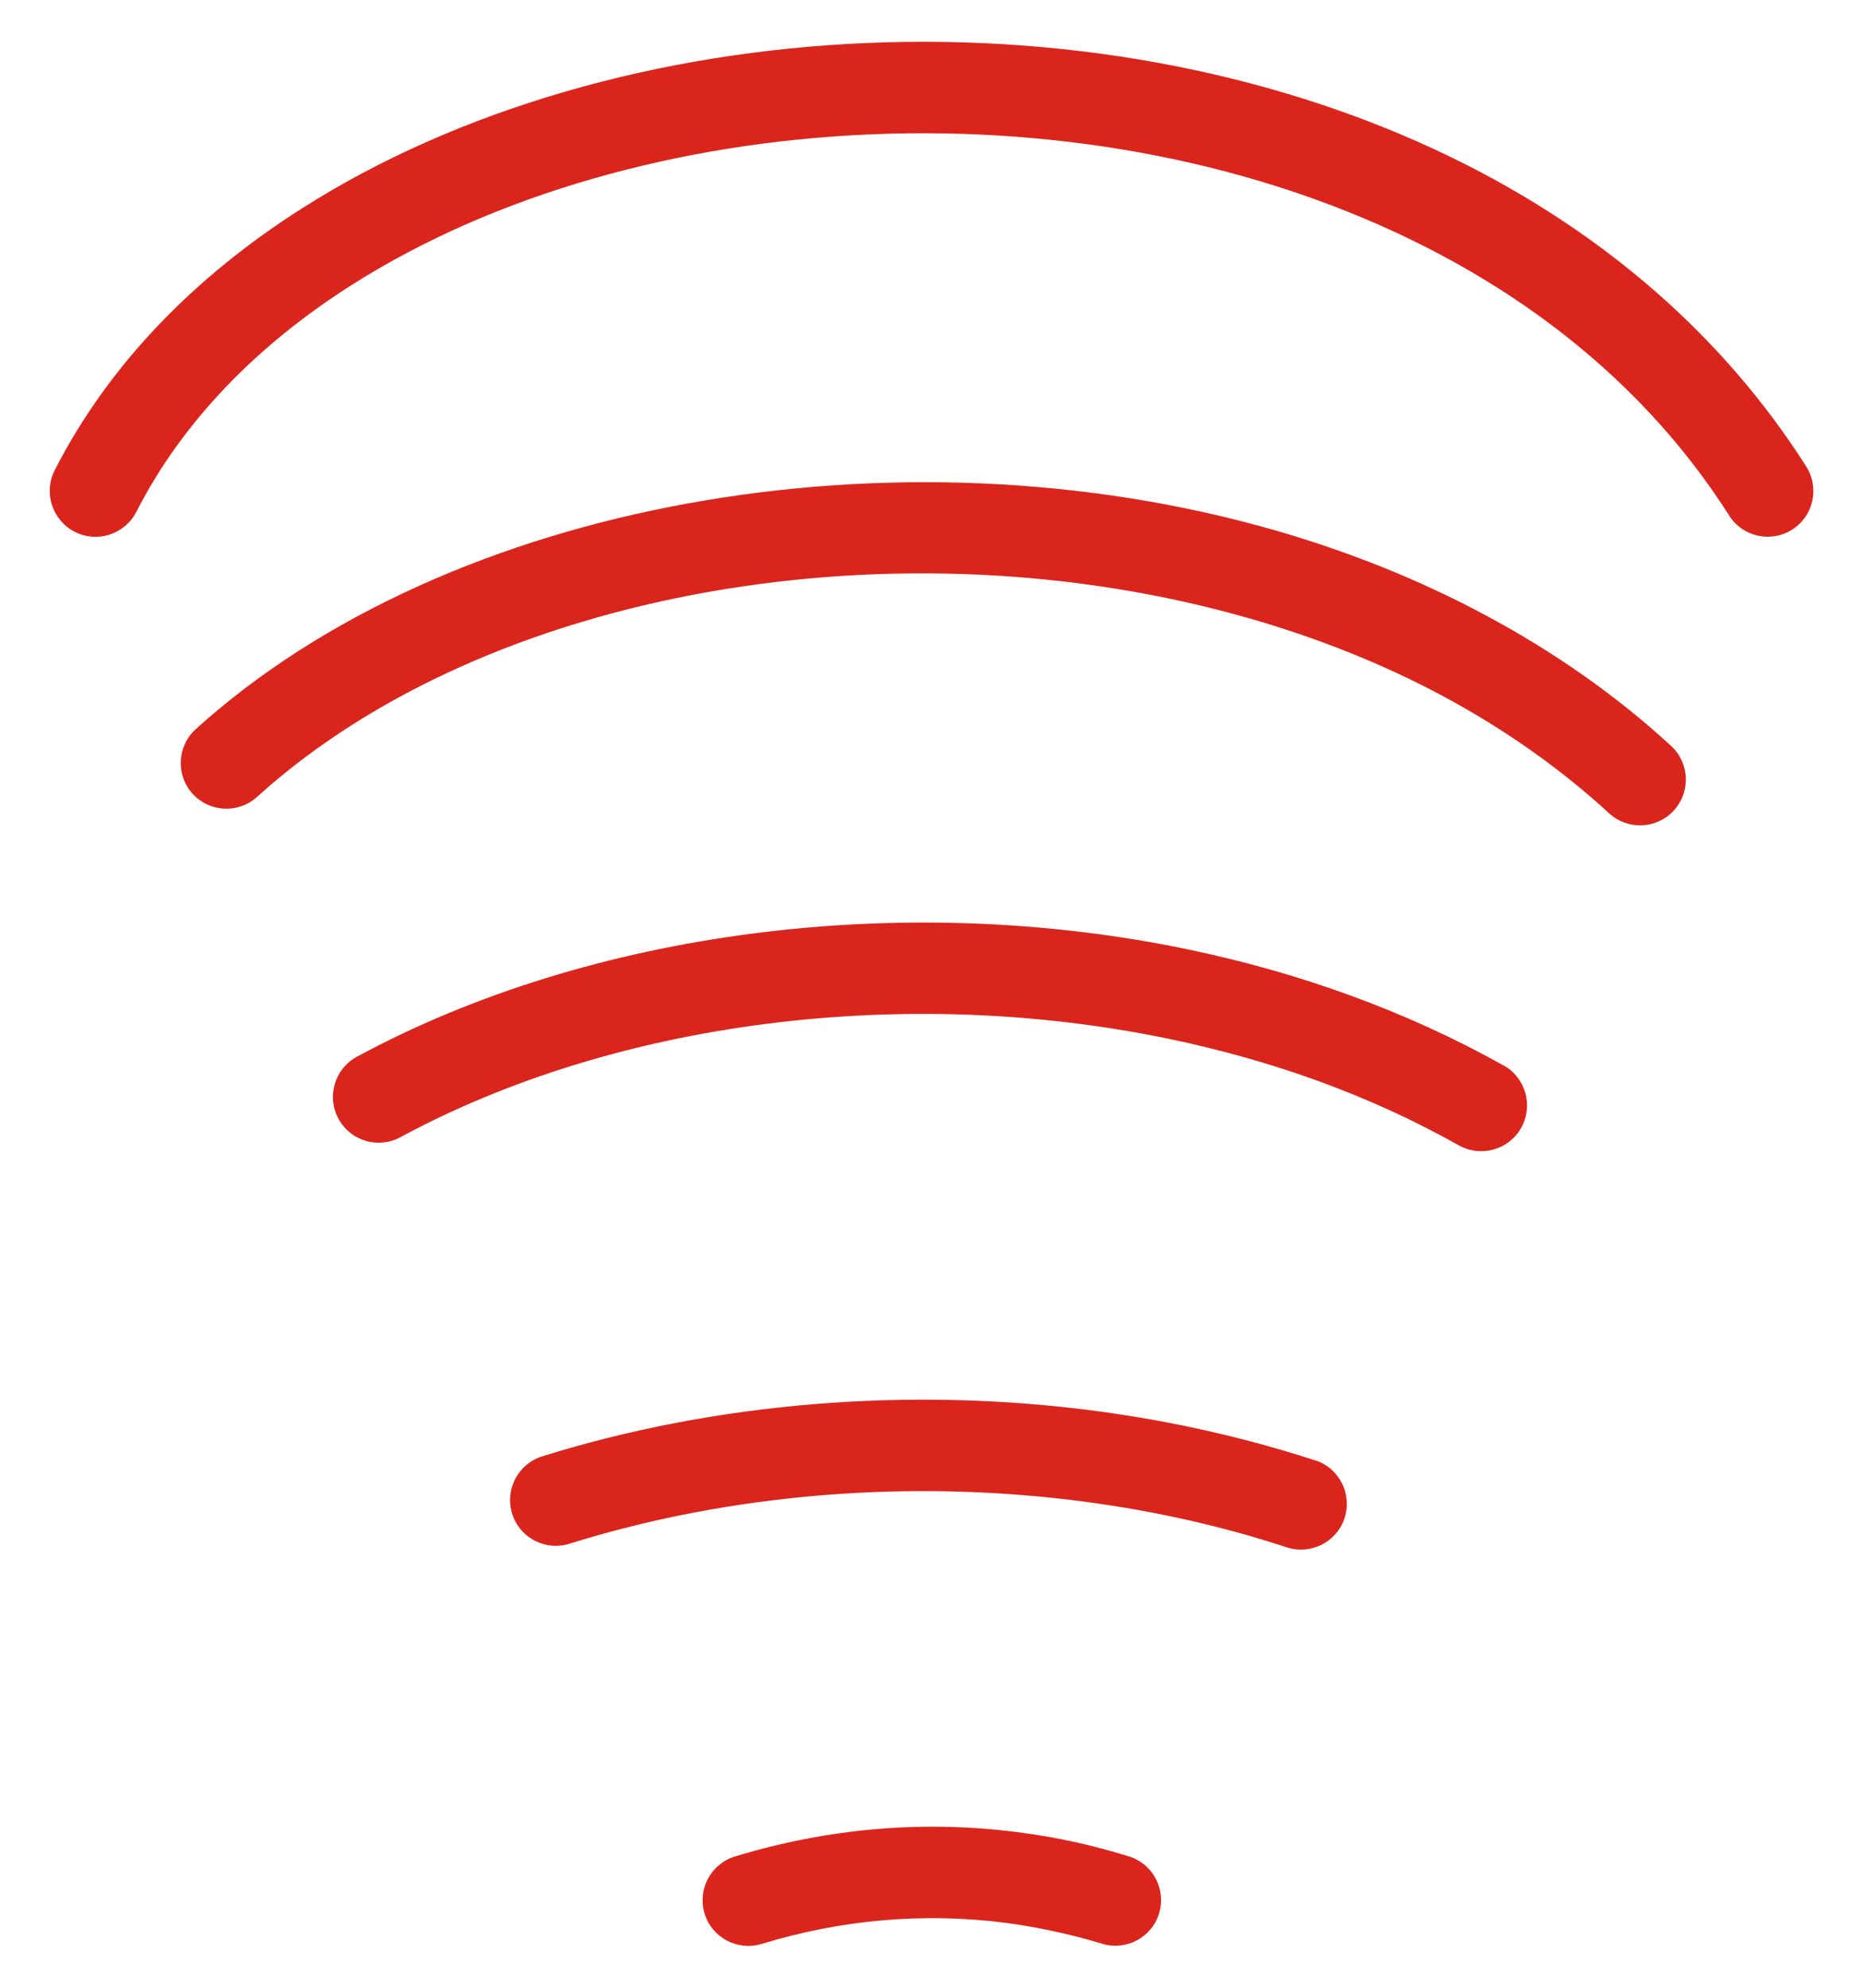
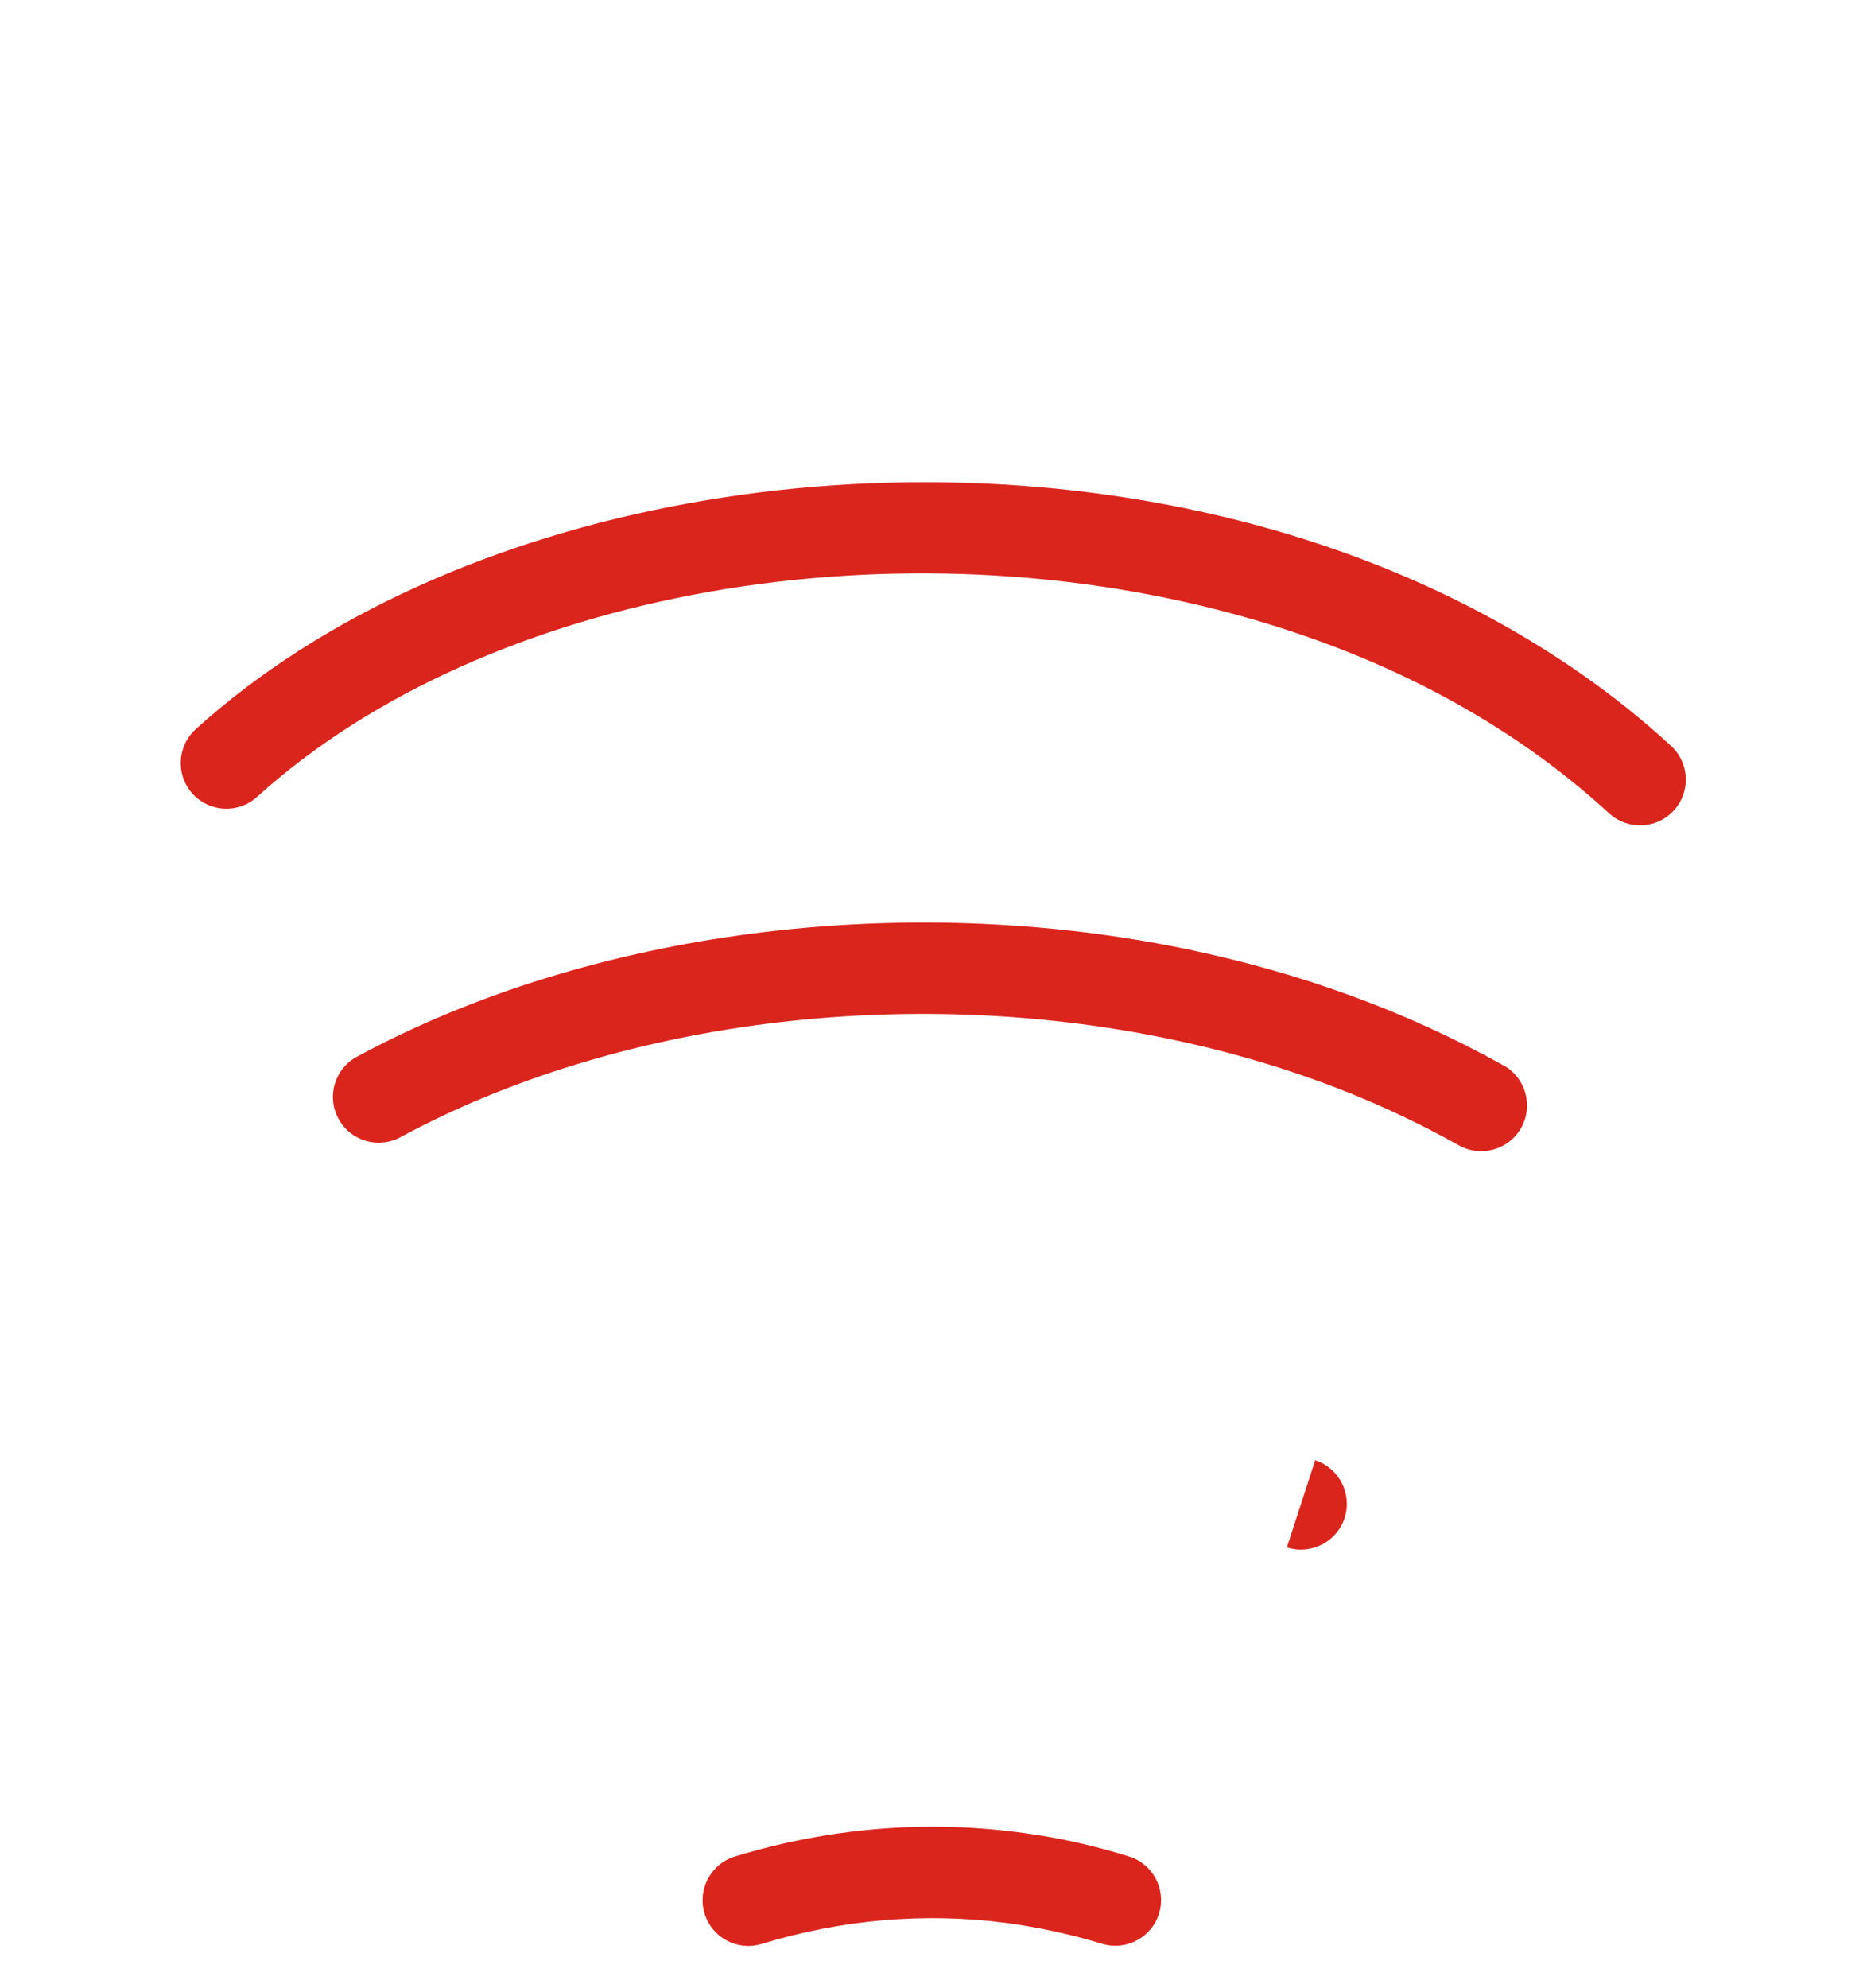
<svg xmlns="http://www.w3.org/2000/svg" xml:space="preserve" width="22.5in" height="24in" style="shape-rendering:geometricPrecision; text-rendering:geometricPrecision; image-rendering:optimizeQuality; fill-rule:evenodd; clip-rule:evenodd" viewBox="0 0 22.5 24">
  <defs>
    <style type="text/css">
   
    .fil0 {fill:none}
    .fil1 {fill:#DA251D;fill-rule:nonzero}
   
  </style>
  </defs>
  <g id="Layer_x0020_1">
    <g id="_108010880">
      <path id="_109257112" class="fil0" d="M17.89 13.347c-4,-2.25 -9.56,-2.134 -13.316,-0.103" />
      <path id="_109132664" class="fil1" d="M18.16 12.864c0.266,0.149 0.361,0.486 0.212,0.753 -0.149,0.266 -0.486,0.361 -0.753,0.212l-0.002 -0.001c-0.537,-0.302 -1.1,-0.558 -1.68,-0.77 -0.587,-0.214 -1.195,-0.385 -1.815,-0.514 -3.195,-0.665 -6.693,-0.216 -9.287,1.187 -0.269,0.145 -0.604,0.044 -0.748,-0.225 -0.145,-0.269 -0.044,-0.604 0.225,-0.748 2.814,-1.522 6.594,-2.012 10.036,-1.295 0.671,0.14 1.329,0.325 1.966,0.558 0.643,0.235 1.262,0.516 1.845,0.844l0.002 0.001z" />
      <path id="_109132400" class="fil0" d="M19.807 9.413c-4.547,-4.171 -13.021,-3.866 -17.073,-0.198" />
      <path id="_109243592" class="fil1" d="M20.182 9.006c0.225,0.207 0.239,0.556 0.032,0.781 -0.207,0.225 -0.556,0.239 -0.781,0.032l-0.001 -0.001c-0.603,-0.553 -1.278,-1.023 -2.003,-1.412 -0.729,-0.391 -1.514,-0.702 -2.334,-0.938 -4.217,-1.212 -9.209,-0.364 -11.991,2.154 -0.226,0.204 -0.574,0.187 -0.779,-0.039 -0.204,-0.226 -0.187,-0.574 0.039,-0.779 3.053,-2.763 8.479,-3.71 13.034,-2.401 0.886,0.255 1.744,0.596 2.55,1.029 0.81,0.434 1.563,0.957 2.232,1.572l0.001 0.001z" />
      <path id="_109131464" class="fil0" d="M21.348 5.93c-4.384,-6.888 -17.086,-6.091 -20.195,0" />
-       <path id="_109257184" class="fil1" d="M21.814 5.633c0.164,0.257 0.088,0.598 -0.169,0.761 -0.257,0.164 -0.598,0.088 -0.761,-0.169 -0.898,-1.411 -2.173,-2.482 -3.65,-3.235 -2.014,-1.028 -4.398,-1.465 -6.715,-1.368 -2.314,0.097 -4.552,0.724 -6.28,1.824 -1.125,0.716 -2.03,1.633 -2.592,2.733 -0.139,0.272 -0.472,0.381 -0.744,0.242 -0.272,-0.139 -0.381,-0.472 -0.242,-0.744 0.654,-1.281 1.696,-2.341 2.986,-3.161 1.894,-1.206 4.328,-1.893 6.829,-1.997 2.498,-0.105 5.075,0.369 7.26,1.484 1.642,0.838 3.066,2.039 4.078,3.629z" />
      <path id="_109131680" class="fil0" d="M13.471 22.941c-1.467,-0.449 -2.98,-0.44 -4.433,0.002" />
      <path id="_109257688" class="fil1" d="M13.631 22.413c0.291,0.088 0.456,0.396 0.368,0.688 -0.088,0.291 -0.396,0.456 -0.688,0.368l-0.009 -0.003c-0.178,-0.054 -0.37,-0.104 -0.575,-0.148 -0.202,-0.044 -0.395,-0.077 -0.577,-0.101 -0.988,-0.128 -1.985,-0.041 -2.953,0.254 -0.291,0.088 -0.599,-0.076 -0.688,-0.368 -0.088,-0.291 0.076,-0.599 0.368,-0.688 1.119,-0.341 2.272,-0.441 3.416,-0.293 0.233,0.03 0.456,0.068 0.667,0.114 0.208,0.045 0.429,0.103 0.661,0.174l0.009 0.003z" />
      <path id="_109133024" class="fil0" d="M15.713 18.157c-2.893,-0.947 -6.204,-0.921 -9.001,-0.046" />
-       <path id="_109257664" class="fil1" d="M15.884 17.631c0.29,0.094 0.449,0.406 0.355,0.697 -0.094,0.29 -0.406,0.449 -0.697,0.355l-0.006 -0.002c-0.393,-0.129 -0.79,-0.238 -1.187,-0.327 -0.402,-0.091 -0.811,-0.164 -1.223,-0.219 -2.117,-0.285 -4.312,-0.102 -6.249,0.504 -0.291,0.091 -0.601,-0.072 -0.692,-0.363 -0.091,-0.291 0.072,-0.601 0.363,-0.692 2.086,-0.652 4.448,-0.85 6.725,-0.543 0.443,0.06 0.883,0.138 1.318,0.237 0.44,0.099 0.87,0.217 1.287,0.353l0.006 0.002z" />
+       <path id="_109257664" class="fil1" d="M15.884 17.631c0.29,0.094 0.449,0.406 0.355,0.697 -0.094,0.29 -0.406,0.449 -0.697,0.355l-0.006 -0.002l0.006 0.002z" />
    </g>
  </g>
</svg>